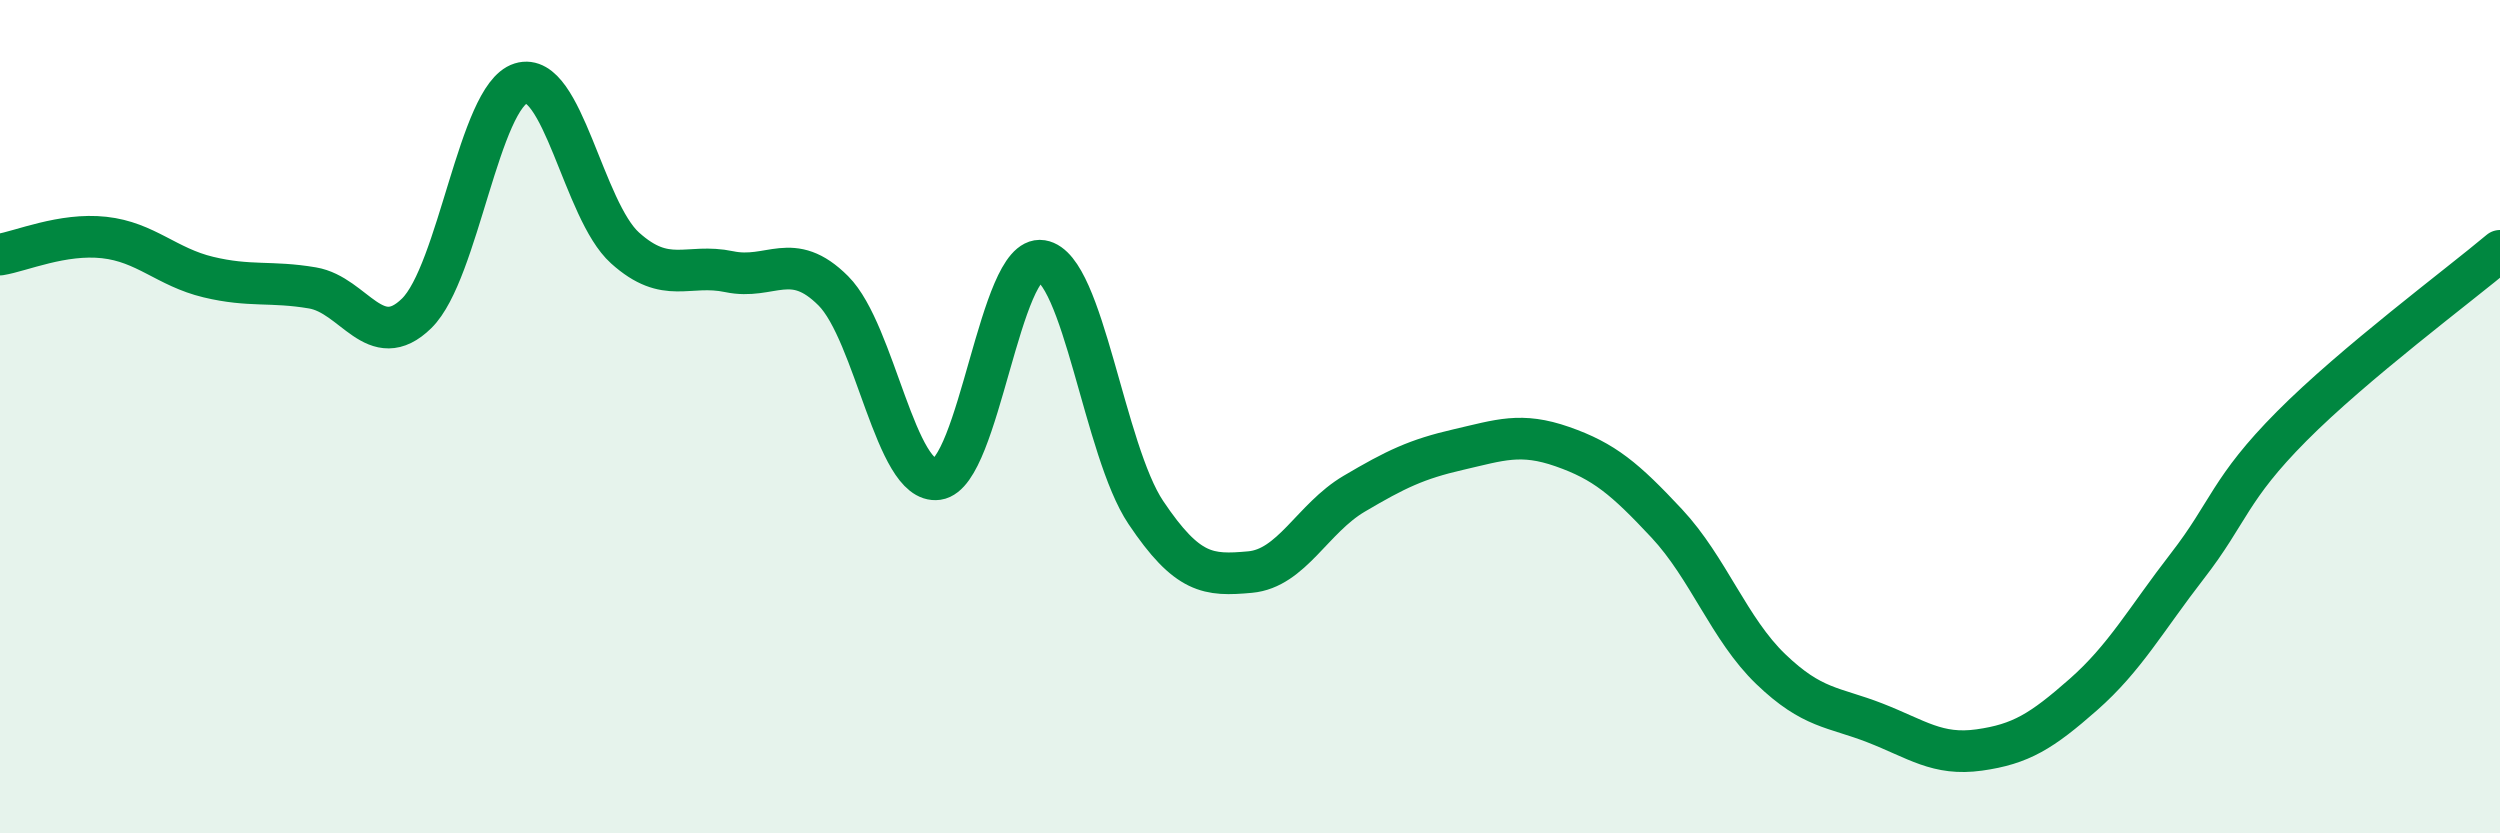
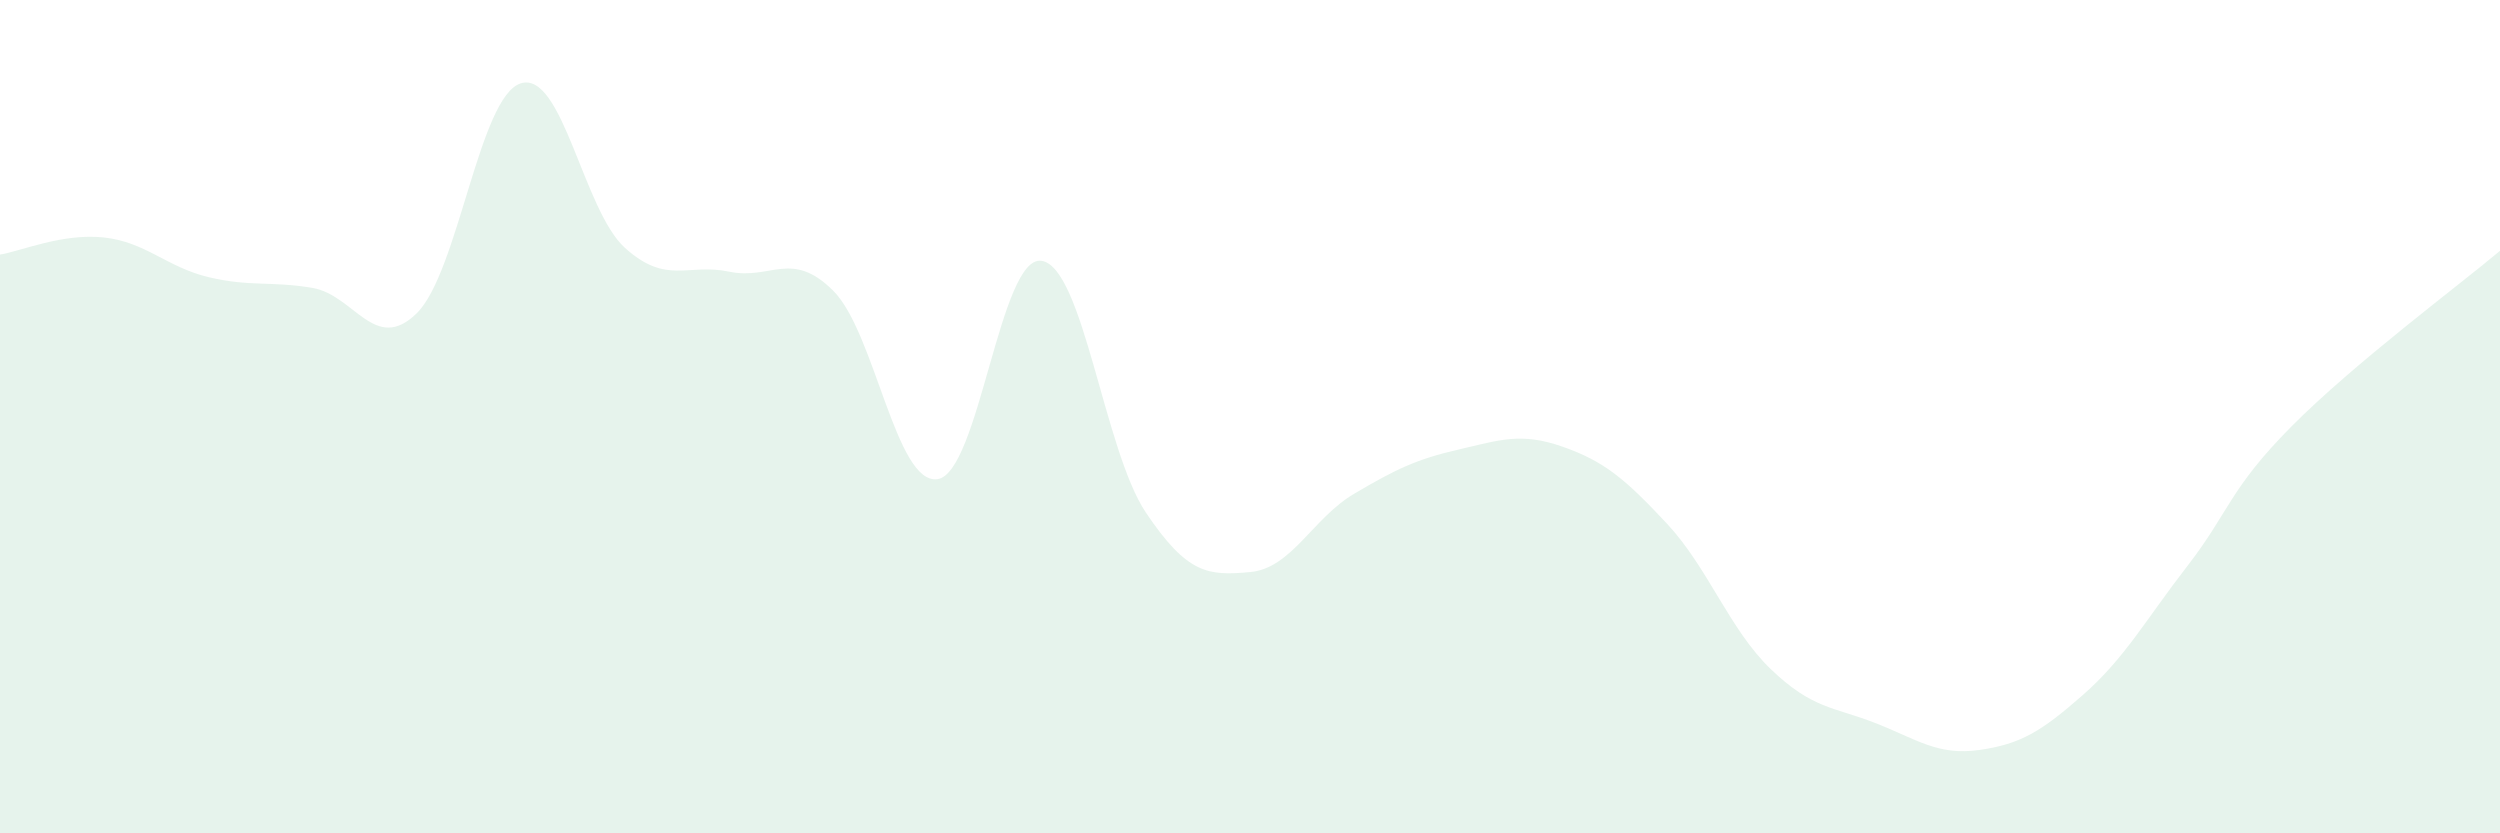
<svg xmlns="http://www.w3.org/2000/svg" width="60" height="20" viewBox="0 0 60 20">
  <path d="M 0,6.11 C 0.5,6.03 1.5,5.59 2.5,5.7 C 3.5,5.81 4,6.41 5,6.65 C 6,6.89 6.5,6.74 7.5,6.91 C 8.5,7.08 9,8.5 10,7.52 C 11,6.54 11.5,2.31 12.5,2 C 13.5,1.69 14,5.05 15,5.95 C 16,6.85 16.5,6.31 17.5,6.52 C 18.5,6.73 19,5.98 20,6.98 C 21,7.98 21.5,11.64 22.5,11.5 C 23.5,11.36 24,6.1 25,6.26 C 26,6.42 26.5,10.81 27.5,12.3 C 28.5,13.79 29,13.82 30,13.73 C 31,13.64 31.5,12.44 32.5,11.85 C 33.5,11.26 34,11.02 35,10.79 C 36,10.56 36.5,10.37 37.5,10.72 C 38.5,11.07 39,11.49 40,12.56 C 41,13.63 41.5,15.1 42.5,16.06 C 43.5,17.02 44,16.96 45,17.35 C 46,17.74 46.5,18.14 47.5,18 C 48.5,17.86 49,17.55 50,16.67 C 51,15.79 51.5,14.87 52.5,13.58 C 53.5,12.29 53.5,11.74 55,10.23 C 56.5,8.72 59,6.86 60,6.02L60 20L0 20Z" fill="#008740" opacity="0.1" stroke-linecap="round" stroke-linejoin="round" />
-   <path d="M 0,6.11 C 0.5,6.03 1.5,5.59 2.5,5.7 C 3.5,5.81 4,6.41 5,6.65 C 6,6.89 6.5,6.74 7.5,6.91 C 8.5,7.08 9,8.5 10,7.52 C 11,6.54 11.5,2.31 12.5,2 C 13.5,1.69 14,5.05 15,5.95 C 16,6.85 16.5,6.31 17.5,6.52 C 18.5,6.73 19,5.98 20,6.98 C 21,7.98 21.5,11.64 22.5,11.5 C 23.5,11.36 24,6.1 25,6.26 C 26,6.42 26.5,10.81 27.5,12.3 C 28.5,13.79 29,13.82 30,13.73 C 31,13.64 31.5,12.44 32.5,11.85 C 33.5,11.26 34,11.02 35,10.79 C 36,10.56 36.5,10.37 37.5,10.72 C 38.5,11.07 39,11.49 40,12.56 C 41,13.63 41.5,15.1 42.5,16.06 C 43.5,17.02 44,16.96 45,17.35 C 46,17.74 46.5,18.14 47.5,18 C 48.5,17.86 49,17.55 50,16.67 C 51,15.79 51.5,14.87 52.5,13.58 C 53.5,12.29 53.5,11.74 55,10.23 C 56.5,8.72 59,6.86 60,6.02" stroke="#008740" stroke-width="1" fill="none" stroke-linecap="round" stroke-linejoin="round" />
</svg>